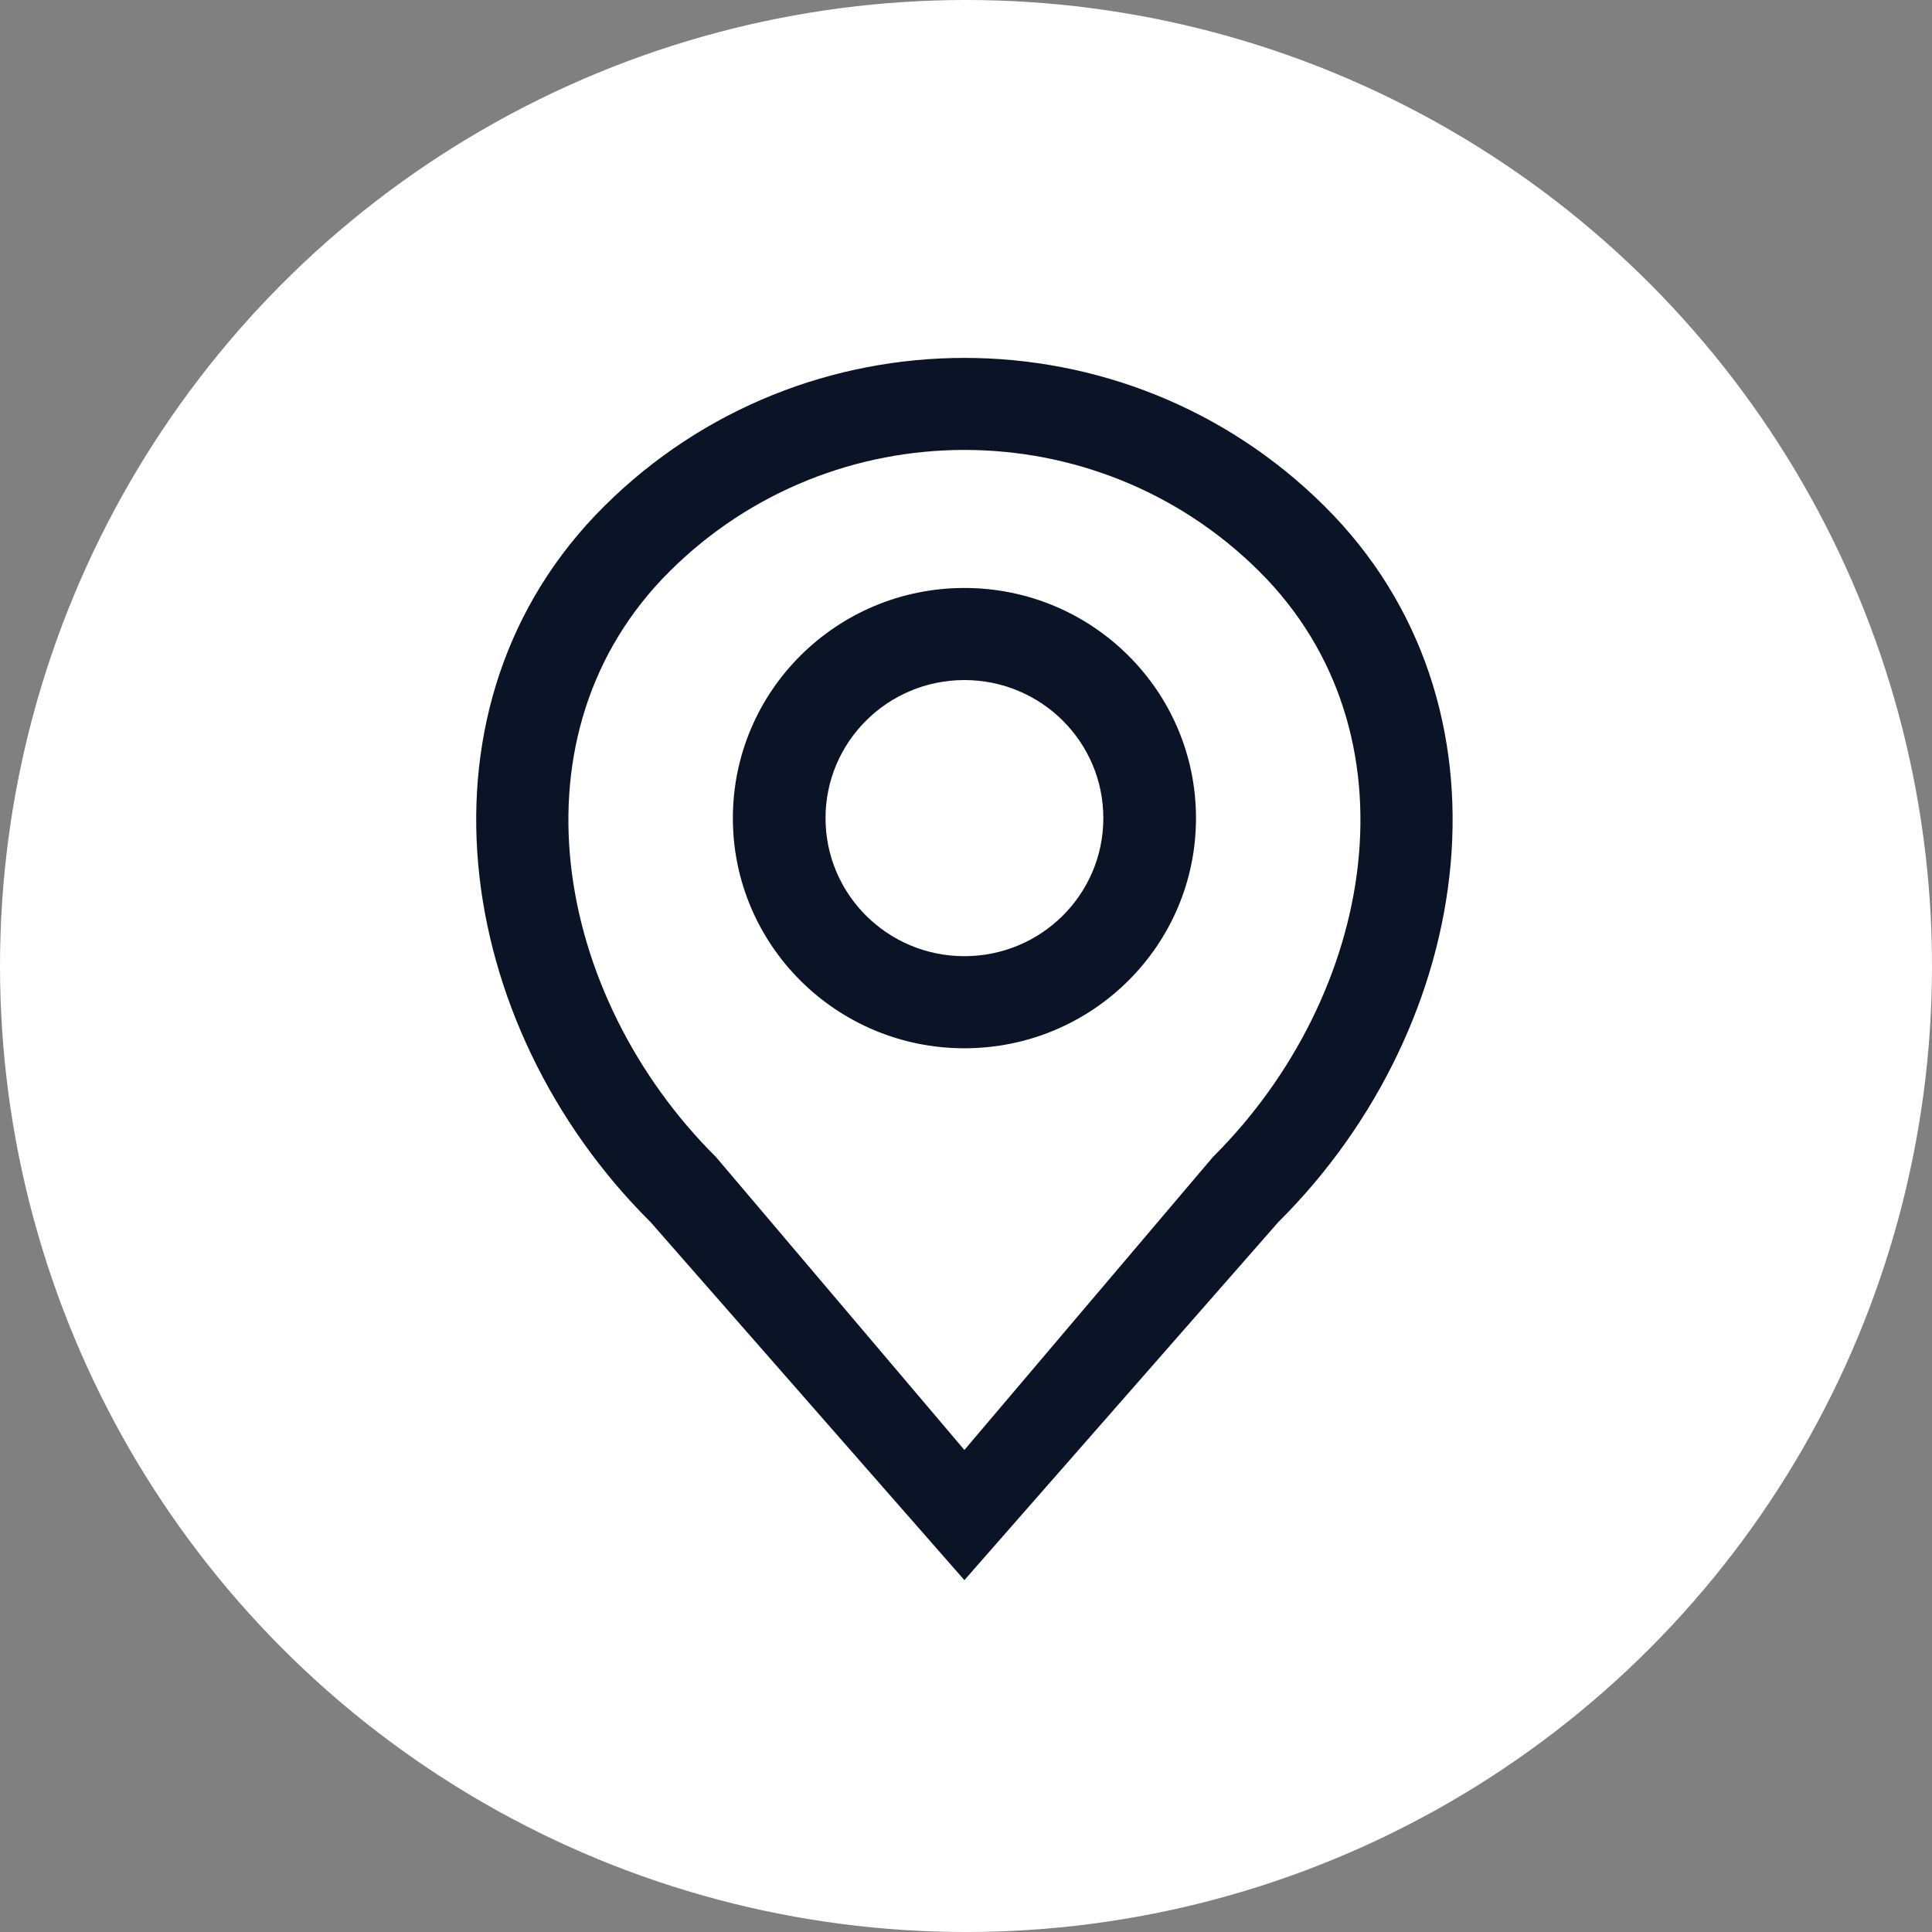
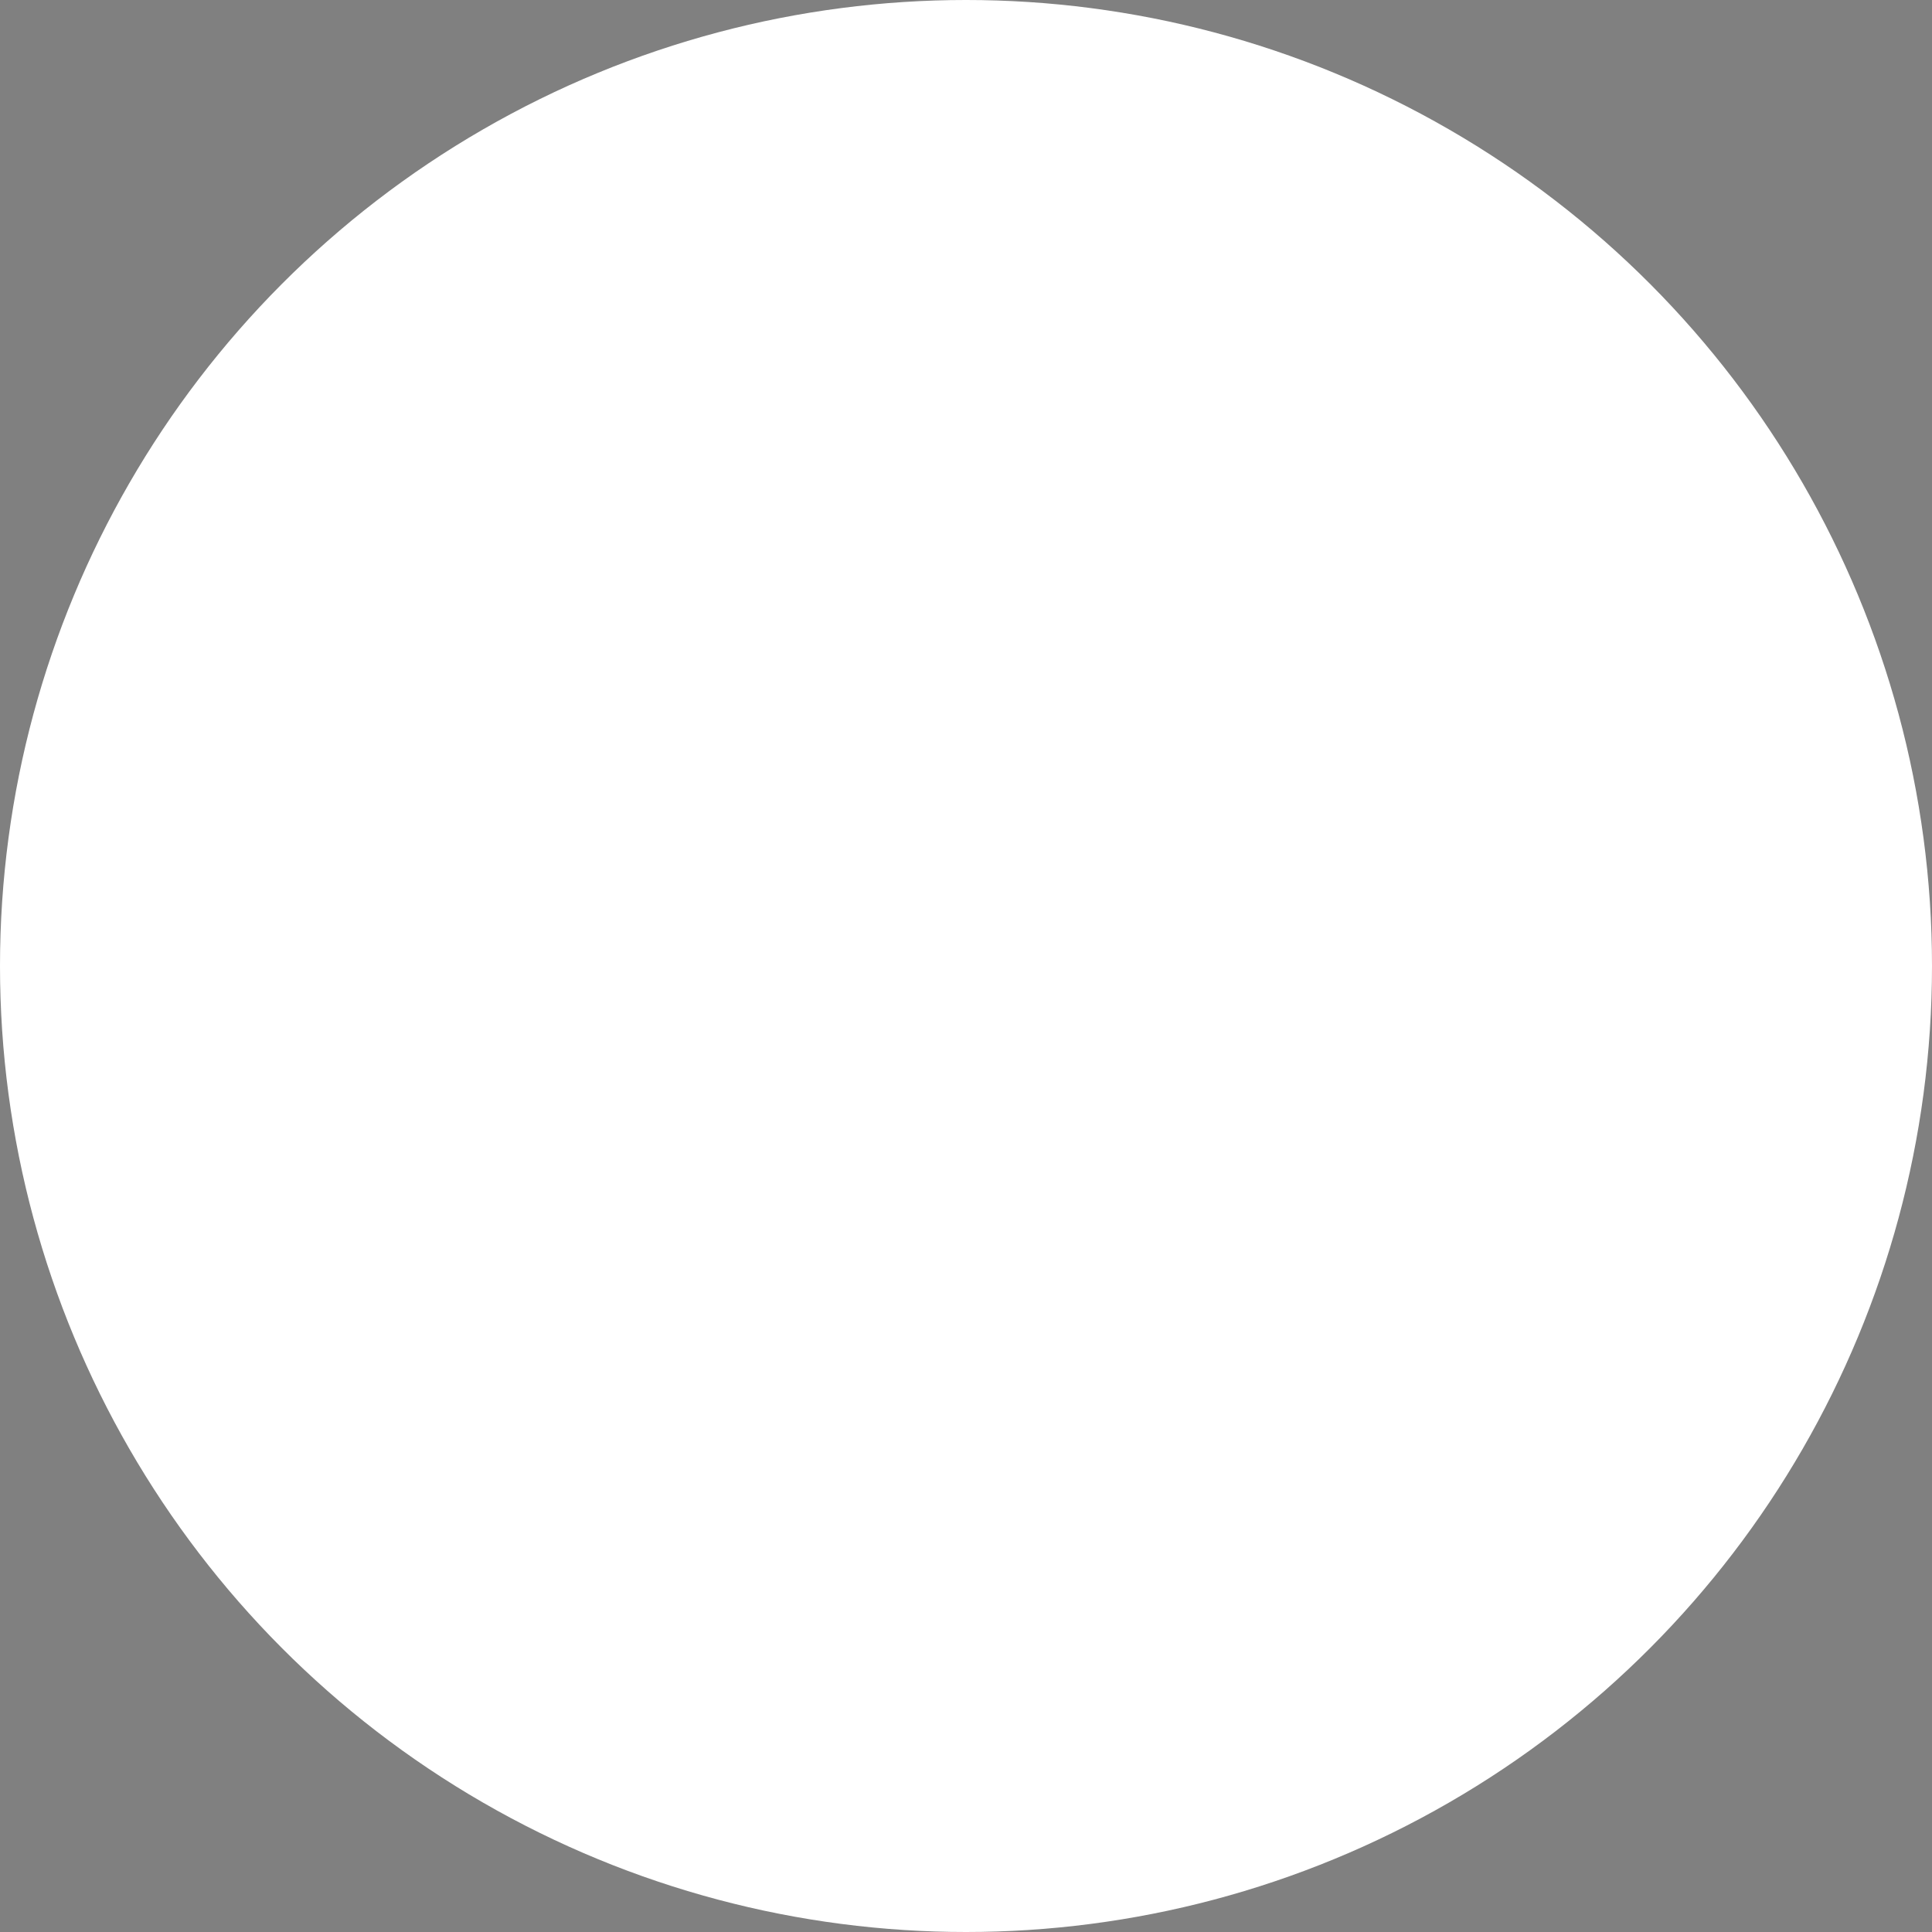
<svg xmlns="http://www.w3.org/2000/svg" fill="none" height="100%" overflow="visible" preserveAspectRatio="none" style="display: block;" viewBox="0 0 24 24" width="100%">
  <rect x="0" y="0" width="24" height="24" fill="#808080" stroke="none" />
  <g id="Group 418">
    <circle cx="12" cy="12" fill="white" id="" r="12" />
    <g clip-path="url(#clip0_0_1982)" id="  1">
-       <path d="M7.506 6.288C9.977 3.832 13.984 3.832 16.454 6.288C18.926 8.744 18.35 12.726 15.879 15.182L11.98 19.629L8.082 15.182C5.61 12.726 5.035 8.744 7.506 6.288H7.506ZM11.98 18.012L15.066 14.374C17.087 12.364 17.663 9.106 15.641 7.096C13.619 5.087 10.341 5.087 8.32 7.096C6.298 9.106 6.873 12.364 8.895 14.374L11.98 18.012ZM11.98 7.304C10.392 7.304 9.104 8.584 9.104 10.163C9.104 11.742 10.392 13.022 11.98 13.022C13.569 13.022 14.857 11.742 14.857 10.163C14.857 8.584 13.569 7.304 11.98 7.304ZM11.98 11.878C11.027 11.878 10.255 11.111 10.255 10.163C10.255 9.216 11.027 8.448 11.98 8.448C12.934 8.448 13.706 9.216 13.706 10.163C13.706 11.111 12.934 11.878 11.98 11.878Z" fill="#0B1426" id="Vector" />
-     </g>
+       </g>
  </g>
  <defs>
    <clipPath id="clip0_0_1982">
      <rect fill="white" height="15.27" transform="translate(4.106 4.419)" width="15.401" />
    </clipPath>
  </defs>
</svg>